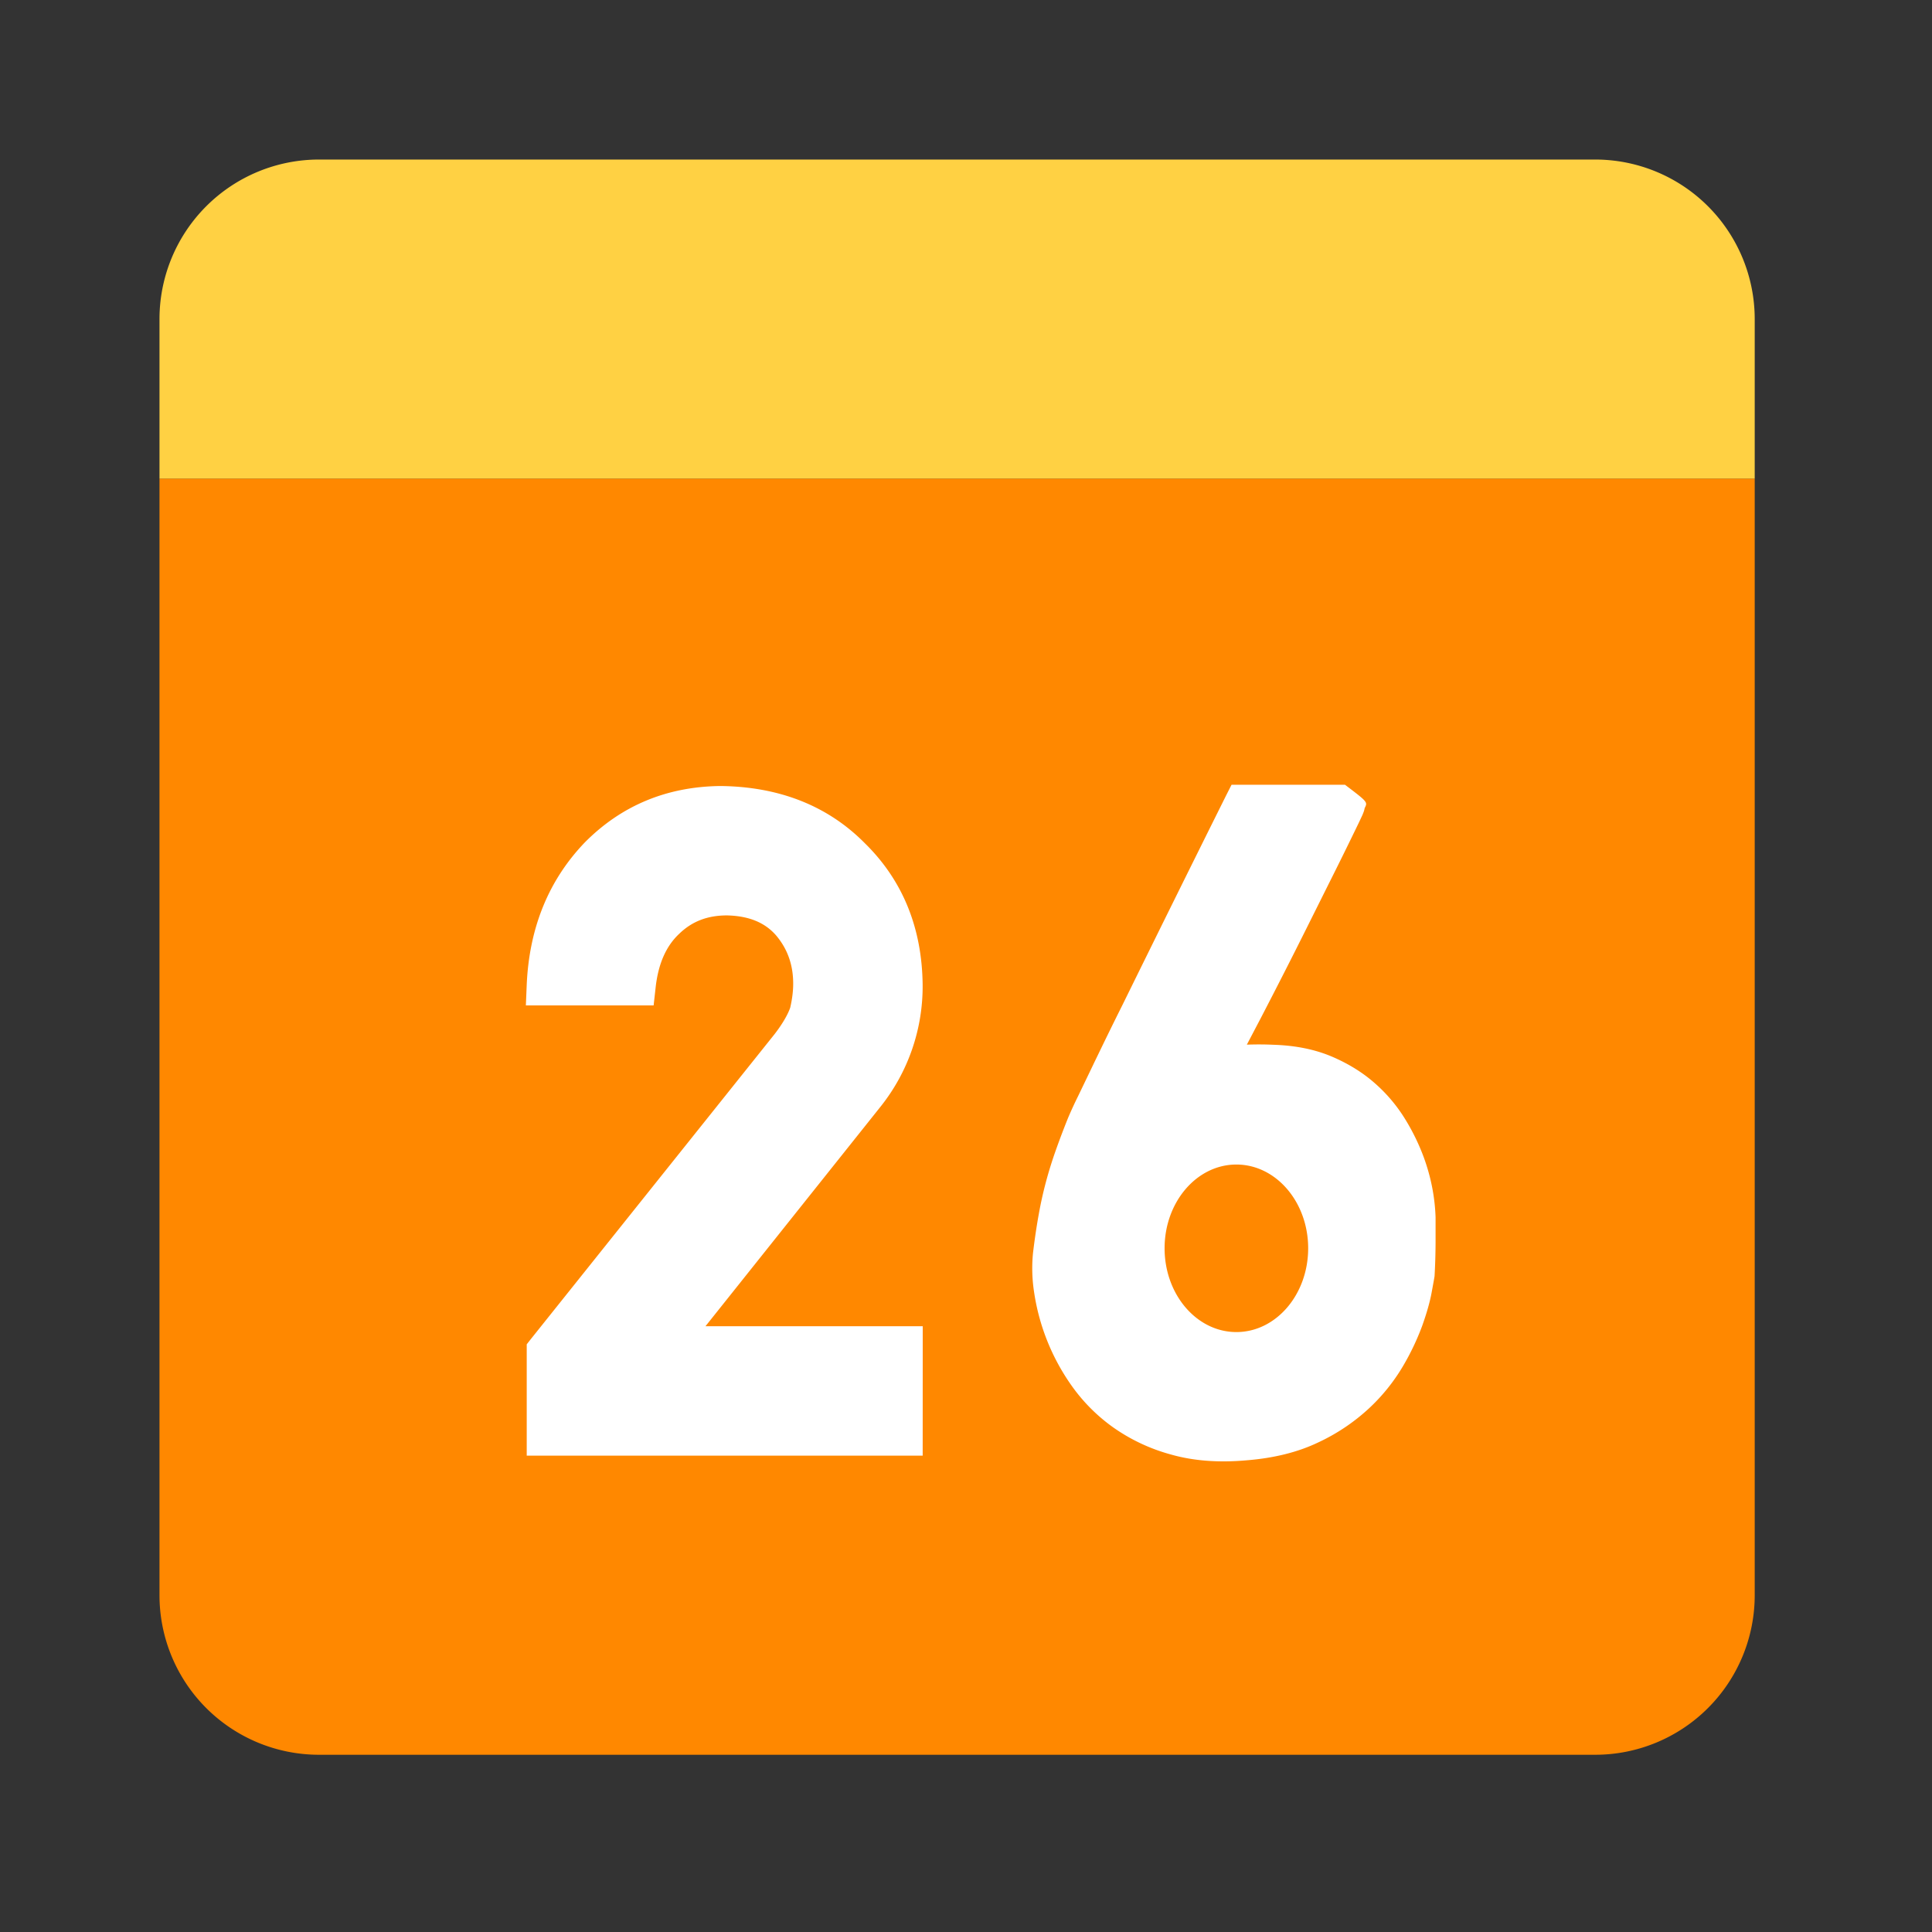
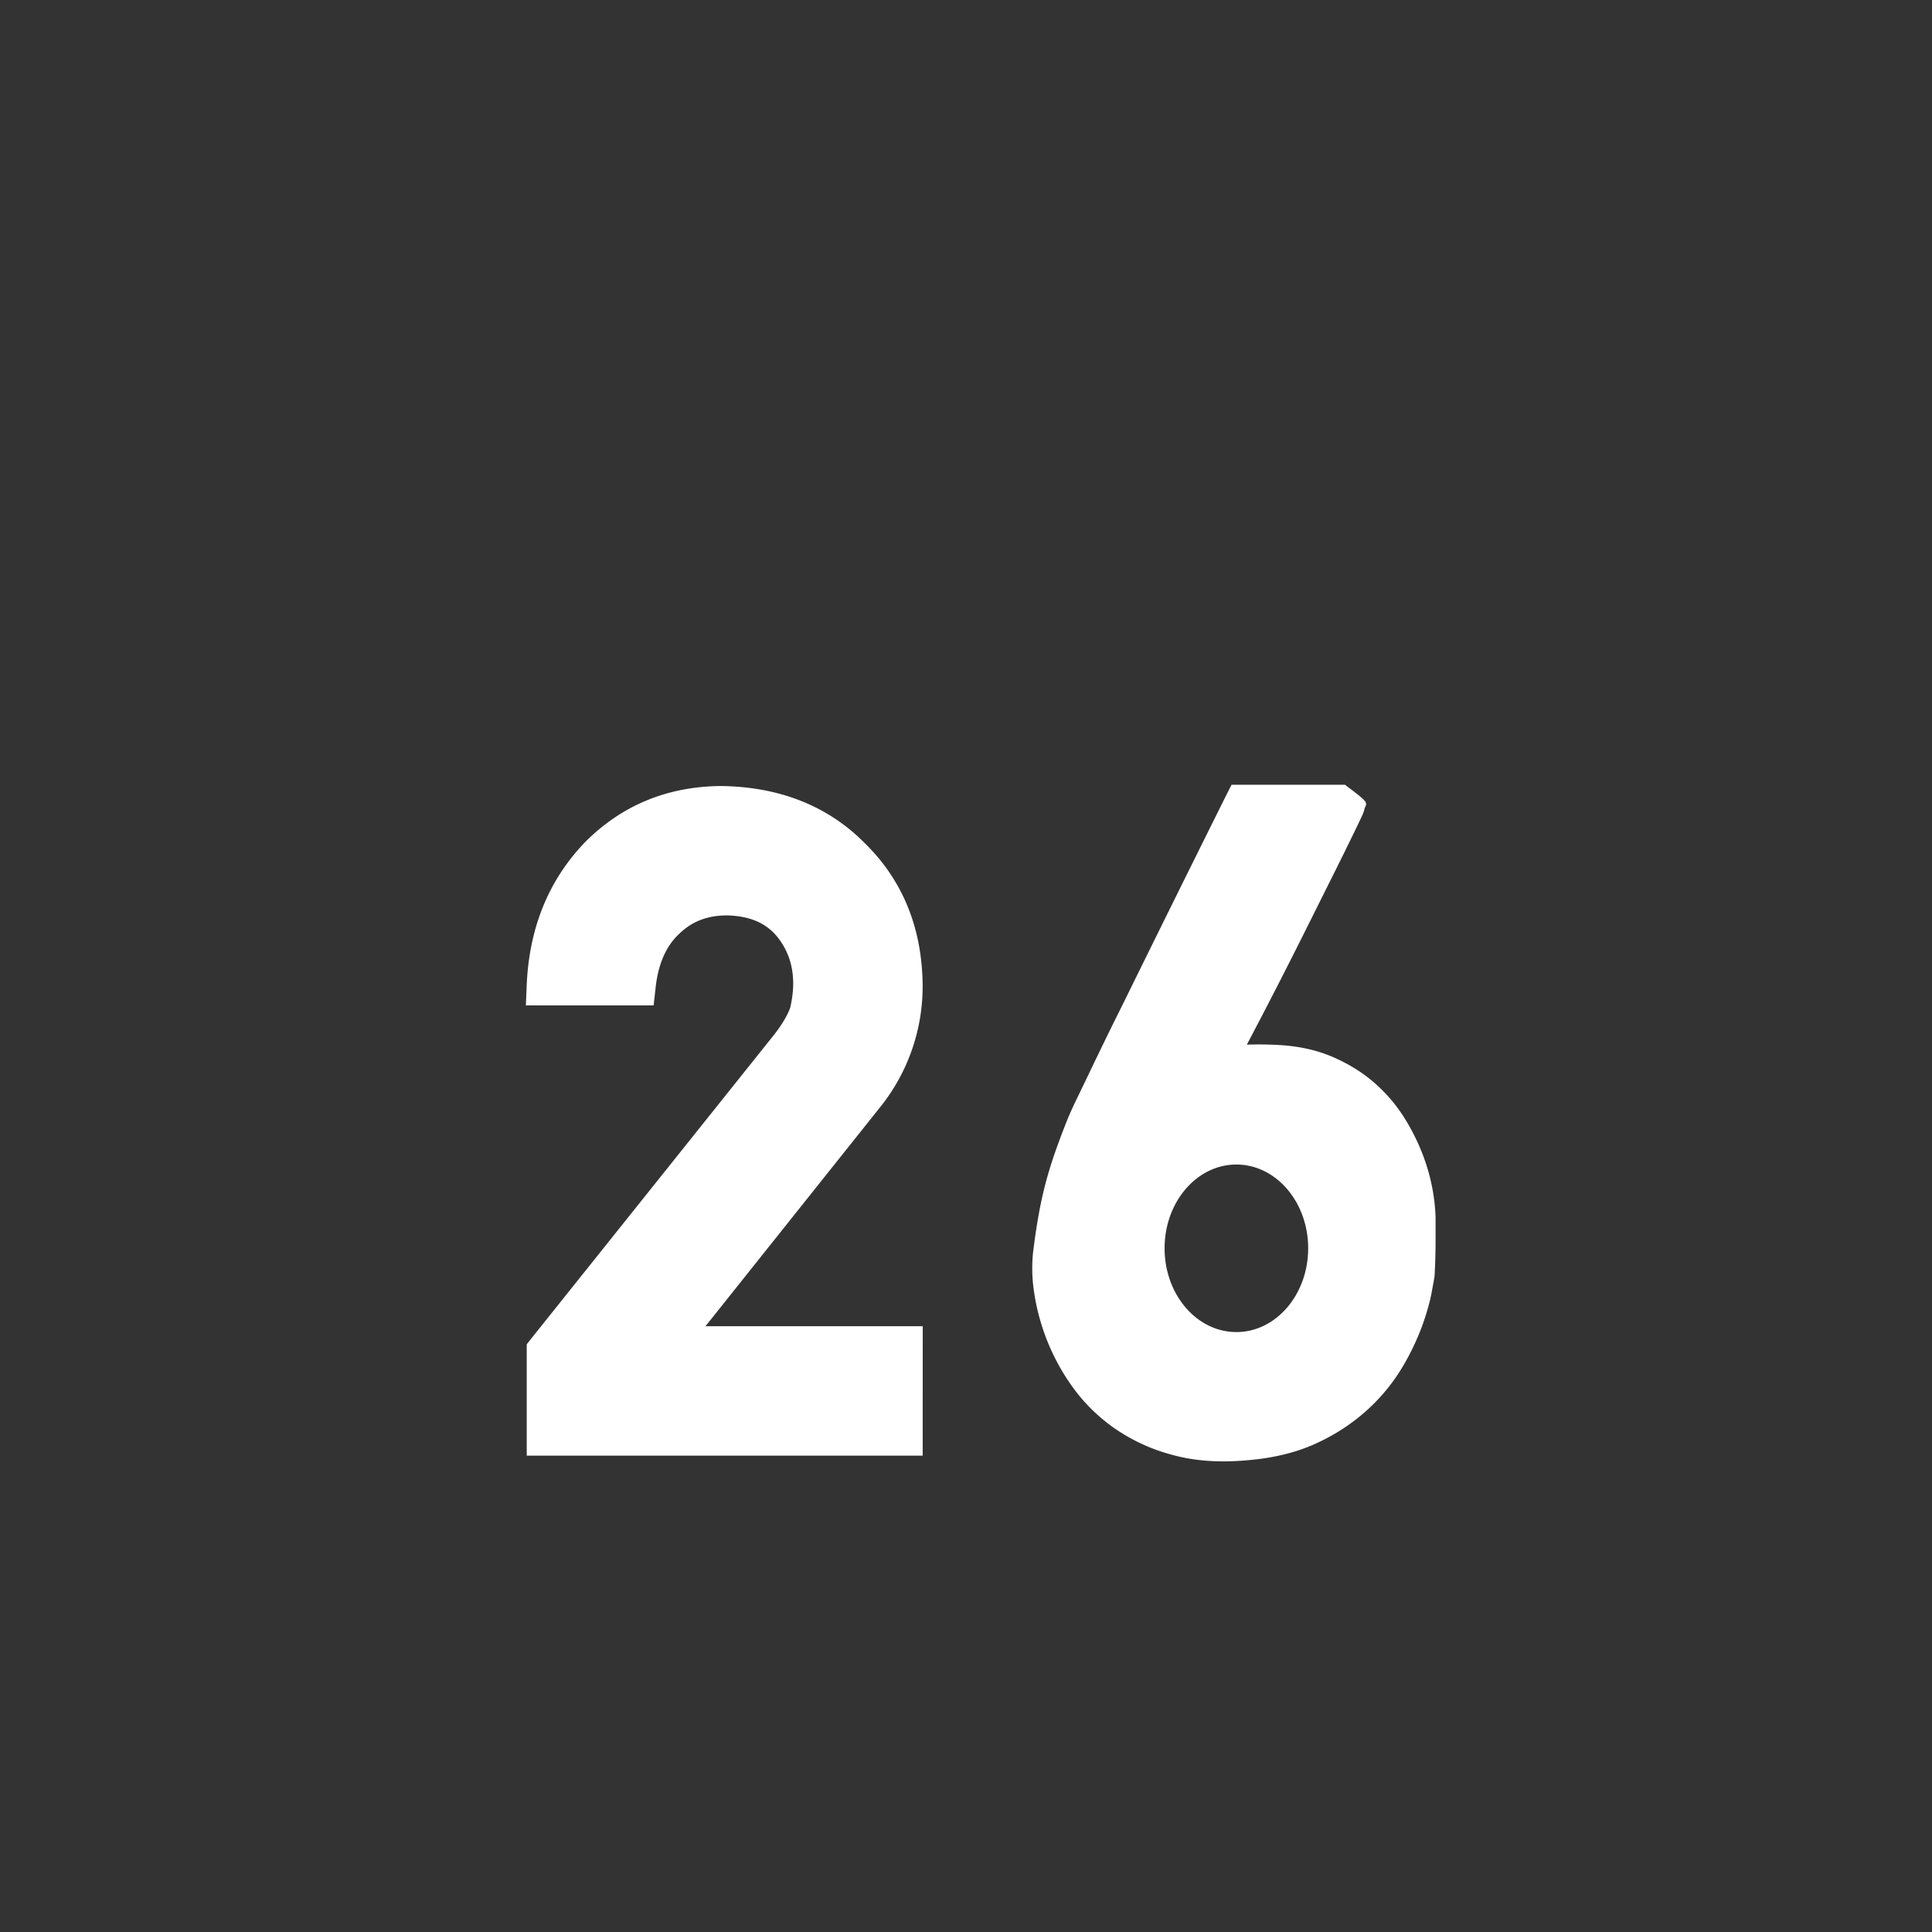
<svg xmlns="http://www.w3.org/2000/svg" width="38" height="38" fill="none">
  <rect width="100%" height="100%" fill="#333333" stroke="none" />
-   <path fill="#F80" d="M3.137 9.413h31.376v21.964a3.138 3.138 0 0 1-3.137 3.137H6.274a3.138 3.138 0 0 1-3.137-3.137V9.413z" />
-   <path fill="#fff" d="M24.524 20.547c.173-.006.345-.006.517.002.434.013.82.09 1.158.234.327.14.612.317.853.532.232.205.432.444.593.709.142.232.262.478.357.734.14.38.22.779.234 1.183v.485a12.768 12.768 0 0 1-.02.674c-.007.048-.026.151-.058.324-.035.19-.097.405-.184.65a4.94 4.94 0 0 1-.38.798 3.707 3.707 0 0 1-.669.83 3.874 3.874 0 0 1-1.002.671c-.4.191-.867.306-1.399.349-.556.05-1.055.012-1.498-.115a3.613 3.613 0 0 1-1.142-.54 3.455 3.455 0 0 1-.807-.813 4.259 4.259 0 0 1-.737-1.835 3.06 3.06 0 0 1-.022-.775c.034-.283.072-.536.113-.76.076-.43.19-.851.336-1.262a16.5 16.5 0 0 1 .242-.638 8.32 8.32 0 0 1 .196-.425l.303-.63.002-.004v-.002l.001-.001.069-.142c.15-.311.317-.653.503-1.025a918.986 918.986 0 0 1 2.03-4.103l.11-.217h2.231c.448.34.448.34.388.458-.012.052-.012.052-.02.074a1.128 1.128 0 0 1-.025.064l-.07.149a85.1 85.1 0 0 1-.597 1.212l-.425.852c-.296.594-.598 1.186-.904 1.775l-.277.528zm-.206 5.653c.78 0 1.412-.738 1.412-1.648 0-.91-.633-1.647-1.412-1.647-.78 0-1.412.738-1.412 1.647 0 .91.632 1.648 1.412 1.648zm-10.441-.115h4.272l-.001 2.546H10.36v-2.19l.085-.108 4.79-5.993c.161-.208.265-.395.308-.522.039-.17.058-.326.058-.47 0-.369-.11-.68-.334-.947-.22-.255-.536-.386-.968-.396-.383 0-.686.117-.937.359-.258.24-.415.588-.467 1.062l-.039.349h-2.513l.017-.41c.05-1.114.428-2.051 1.142-2.795.719-.726 1.612-1.098 2.667-1.11 1.156.012 2.112.388 2.84 1.124.745.73 1.125 1.664 1.138 2.781a3.79 3.79 0 0 1-.828 2.402l-3.443 4.318z" />
-   <path fill="#FFD143" d="M3.137 6.275a3.138 3.138 0 0 1 3.137-3.137h25.102a3.138 3.138 0 0 1 3.137 3.137v3.138H3.137V6.275z" />
+   <path fill="#fff" d="M24.524 20.547c.173-.006.345-.006.517.002.434.013.82.09 1.158.234.327.14.612.317.853.532.232.205.432.444.593.709.142.232.262.478.357.734.14.38.22.779.234 1.183v.485a12.768 12.768 0 0 1-.02.674c-.007.048-.026.151-.058.324-.035.19-.097.405-.184.65a4.94 4.94 0 0 1-.38.798 3.707 3.707 0 0 1-.669.83 3.874 3.874 0 0 1-1.002.671c-.4.191-.867.306-1.399.349-.556.05-1.055.012-1.498-.115a3.613 3.613 0 0 1-1.142-.54 3.455 3.455 0 0 1-.807-.813 4.259 4.259 0 0 1-.737-1.835 3.06 3.06 0 0 1-.022-.775c.034-.283.072-.536.113-.76.076-.43.19-.851.336-1.262a16.5 16.5 0 0 1 .242-.638 8.32 8.32 0 0 1 .196-.425l.303-.63.002-.004v-.002l.001-.001.069-.142c.15-.311.317-.653.503-1.025a918.986 918.986 0 0 1 2.03-4.103l.11-.217h2.231c.448.34.448.34.388.458-.012.052-.012.052-.02.074a1.128 1.128 0 0 1-.025.064l-.07.149a85.1 85.1 0 0 1-.597 1.212l-.425.852c-.296.594-.598 1.186-.904 1.775l-.277.528zm-.206 5.653c.78 0 1.412-.738 1.412-1.648 0-.91-.633-1.647-1.412-1.647-.78 0-1.412.738-1.412 1.647 0 .91.632 1.648 1.412 1.648zm-10.441-.115h4.272l-.001 2.546H10.36v-2.19l.085-.108 4.79-5.993c.161-.208.265-.395.308-.522.039-.17.058-.326.058-.47 0-.369-.11-.68-.334-.947-.22-.255-.536-.386-.968-.396-.383 0-.686.117-.937.359-.258.24-.415.588-.467 1.062l-.039.349h-2.513l.017-.41c.05-1.114.428-2.051 1.142-2.795.719-.726 1.612-1.098 2.667-1.11 1.156.012 2.112.388 2.84 1.124.745.73 1.125 1.664 1.138 2.781a3.79 3.79 0 0 1-.828 2.402l-3.443 4.318" />
</svg>